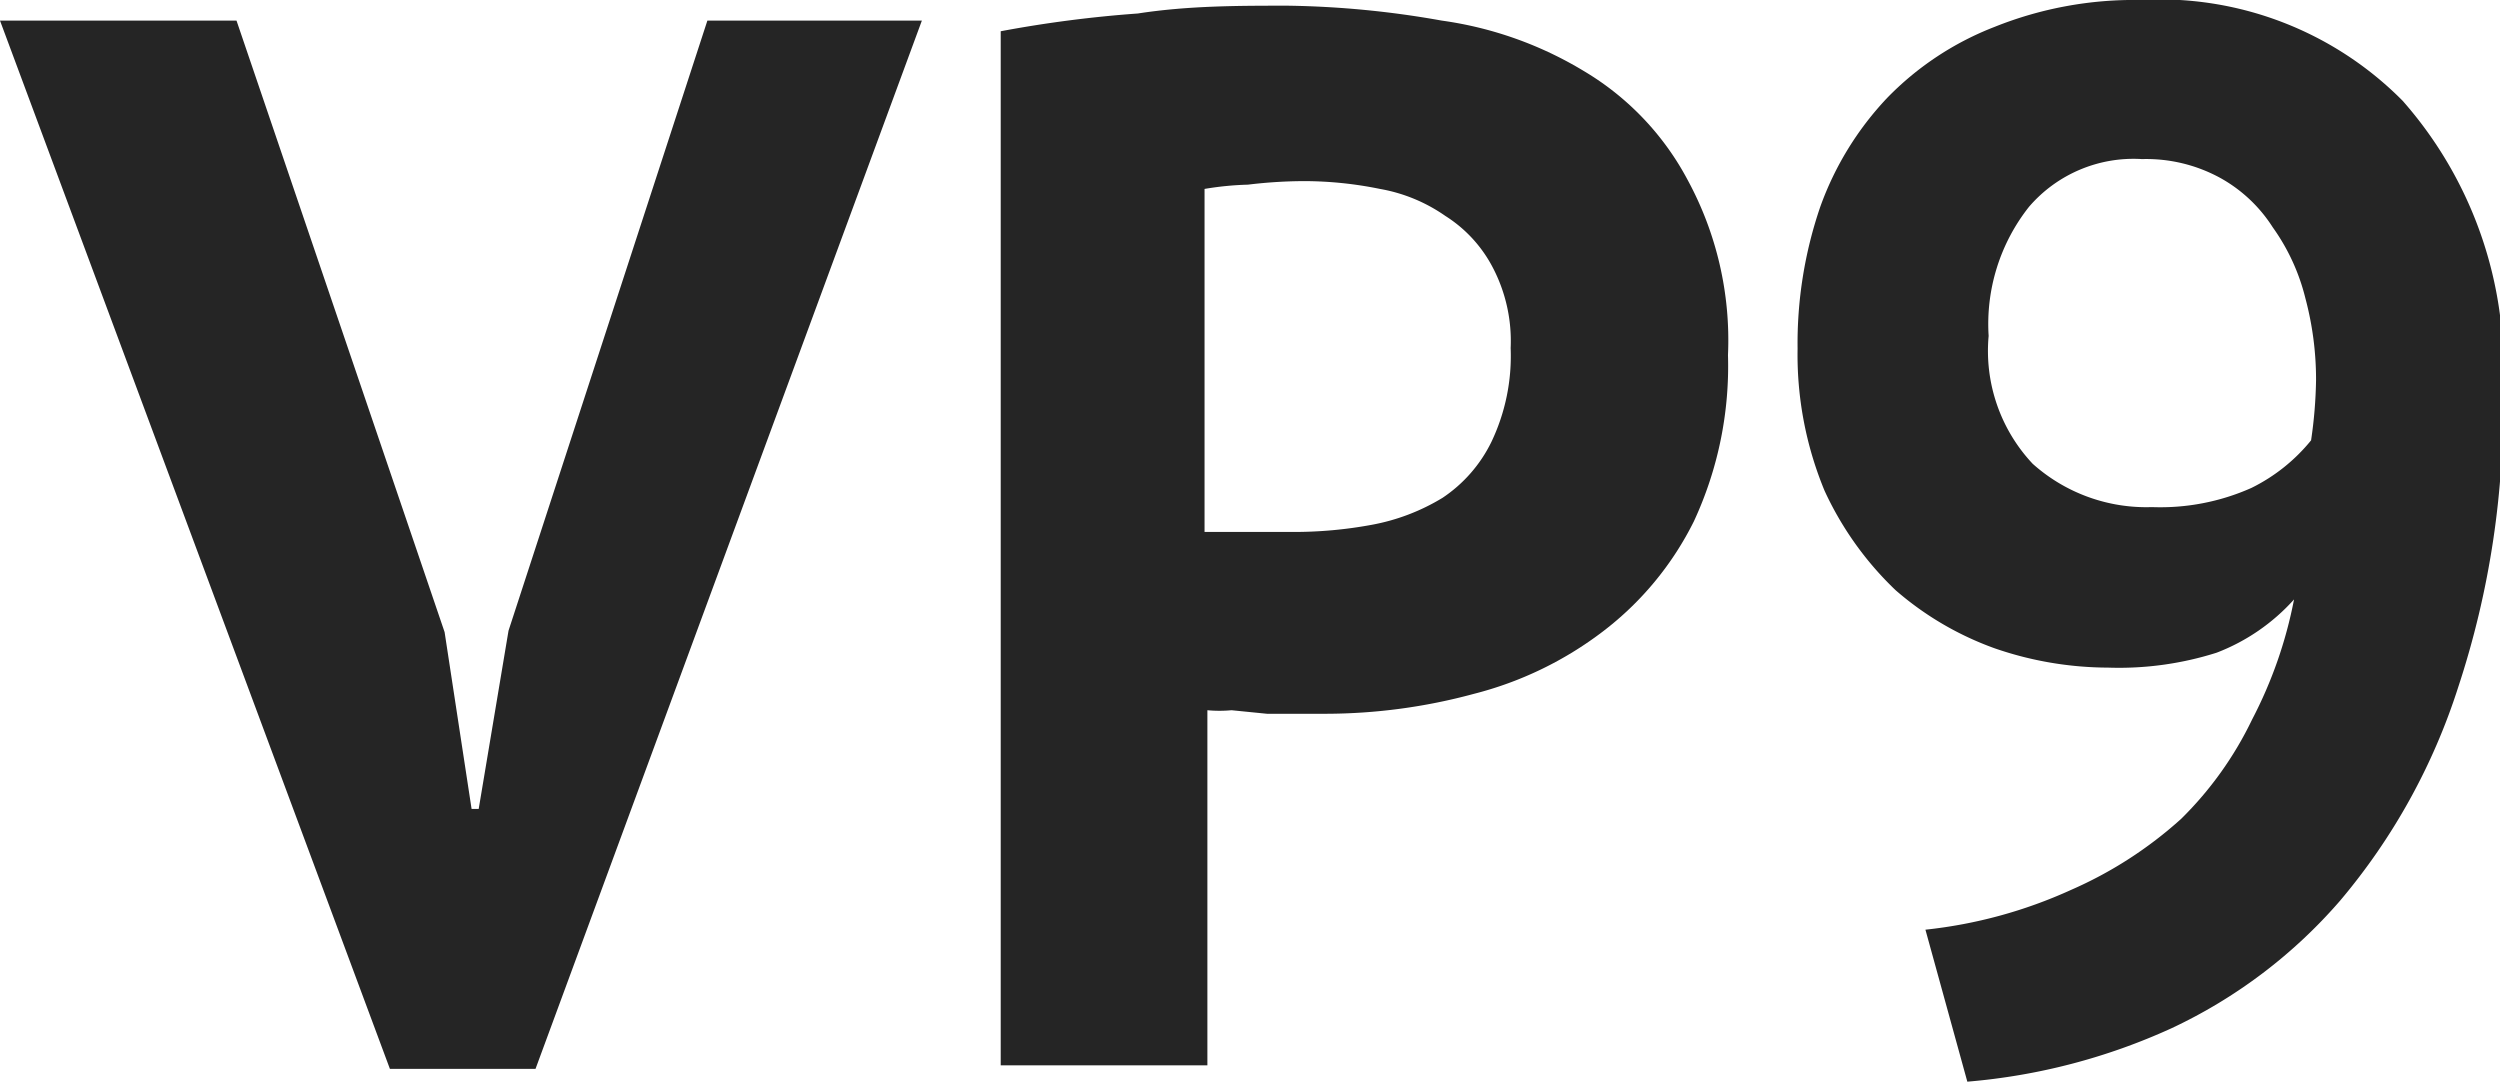
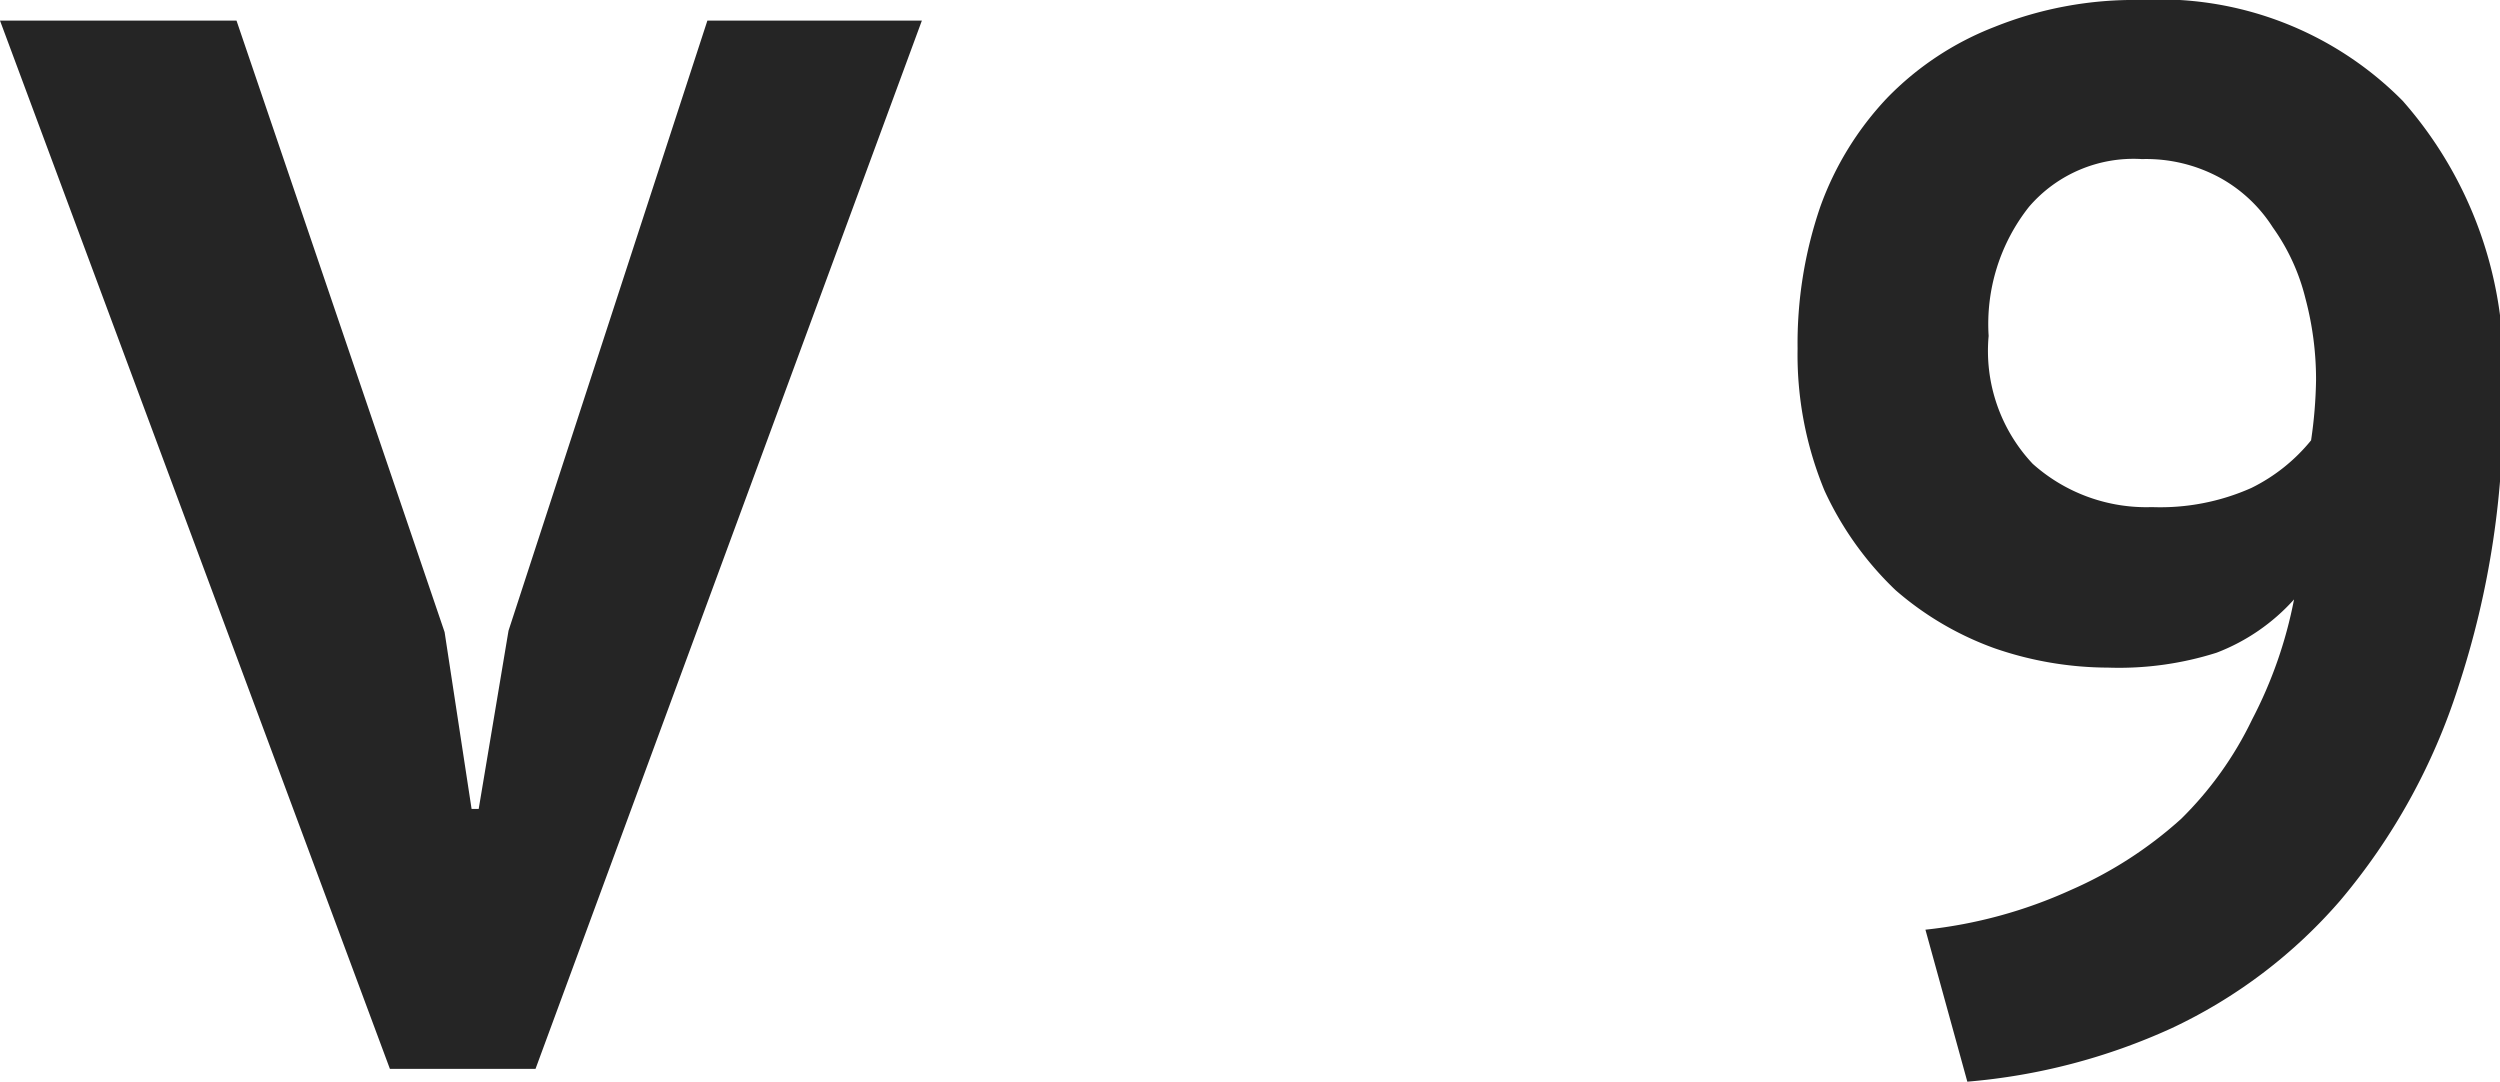
<svg xmlns="http://www.w3.org/2000/svg" viewBox="0 0 35.2 15.24">
  <title>icon-vp9</title>
  <g id="Layer_2" data-name="Layer 2">
    <g id="Layer_2-2" data-name="Layer 2">
      <polygon points="7.16 8.88 6.74 11.39 6.64 11.39 6.26 8.9 3.33 0.29 0 0.29 5.49 15.05 7.54 15.05 12.98 0.29 9.96 0.29 7.16 8.88" style="fill:#252525" />
-       <path d="M22.3,1a5.26,5.26,0,0,0-2-.71A13.28,13.28,0,0,0,18.13.08c-.69,0-1.4,0-2.11.11a17.13,17.13,0,0,0-1.93.25V15H17v-5a1.84,1.84,0,0,0,.34,0l.5.05h.82a8,8,0,0,0,2.09-.28,5.05,5.05,0,0,0,1.82-.88,4.42,4.42,0,0,0,1.28-1.55,5.19,5.19,0,0,0,.48-2.34,4.73,4.73,0,0,0-.57-2.47A3.92,3.92,0,0,0,22.3,1ZM21,6.22a2,2,0,0,1-.69.79,2.93,2.93,0,0,1-1,.38,6,6,0,0,1-1.11.1h-.63l-.36,0-.25,0V2.66a4.32,4.32,0,0,1,.61-.06,6.73,6.73,0,0,1,.8-.05h0a5.37,5.37,0,0,1,1.06.11,2.3,2.3,0,0,1,.92.38,1.89,1.89,0,0,1,.67.73,2.23,2.23,0,0,1,.25,1.13A2.81,2.81,0,0,1,21,6.22Z" style="fill:#252525" />
-       <path d="M33.83,1.42A4.81,4.81,0,0,0,30.13,0a5.28,5.28,0,0,0-2.05.38,4.24,4.24,0,0,0-1.51,1,4.38,4.38,0,0,0-.94,1.53,5.94,5.94,0,0,0-.32,2h0a5,5,0,0,0,.38,2,4.58,4.58,0,0,0,1,1.4,4.38,4.38,0,0,0,1.4.82,4.92,4.92,0,0,0,1.59.27,4.54,4.54,0,0,0,1.53-.21,2.82,2.82,0,0,0,1.09-.75,6.17,6.17,0,0,1-.59,1.69,5,5,0,0,1-1,1.4,5.74,5.74,0,0,1-1.55,1,6.63,6.63,0,0,1-2.05.56l.59,2.14a8.64,8.64,0,0,0,2.87-.75,7.15,7.15,0,0,0,2.38-1.8,8.82,8.82,0,0,0,1.66-3,12.55,12.55,0,0,0,.63-4.2A5.68,5.68,0,0,0,33.83,1.42ZM32.54,6.2a2.51,2.51,0,0,1-.84.67,3.15,3.15,0,0,1-1.4.27,2.4,2.4,0,0,1-1.68-.61A2.32,2.32,0,0,1,28,4.73h0a2.66,2.66,0,0,1,.57-1.82,1.94,1.94,0,0,1,1.59-.67,2.17,2.17,0,0,1,1.11.27A2.06,2.06,0,0,1,32,3.2a2.91,2.91,0,0,1,.46,1,4.43,4.43,0,0,1,.15,1.15A6.38,6.38,0,0,1,32.54,6.2Z" style="fill:#252525" />
+       <path d="M33.83,1.42A4.81,4.81,0,0,0,30.13,0a5.28,5.28,0,0,0-2.05.38,4.24,4.24,0,0,0-1.51,1,4.38,4.38,0,0,0-.94,1.53,5.94,5.94,0,0,0-.32,2h0a5,5,0,0,0,.38,2,4.58,4.58,0,0,0,1,1.4,4.38,4.38,0,0,0,1.4.82,4.92,4.92,0,0,0,1.59.27,4.54,4.54,0,0,0,1.53-.21,2.82,2.82,0,0,0,1.09-.75,6.17,6.17,0,0,1-.59,1.69,5,5,0,0,1-1,1.4,5.74,5.74,0,0,1-1.55,1,6.63,6.63,0,0,1-2.05.56l.59,2.14a8.64,8.64,0,0,0,2.87-.75,7.15,7.15,0,0,0,2.38-1.8,8.82,8.82,0,0,0,1.66-3,12.55,12.55,0,0,0,.63-4.2A5.68,5.68,0,0,0,33.83,1.42ZM32.54,6.2a2.51,2.51,0,0,1-.84.67,3.15,3.15,0,0,1-1.4.27,2.4,2.4,0,0,1-1.68-.61A2.32,2.32,0,0,1,28,4.73a2.66,2.66,0,0,1,.57-1.82,1.94,1.94,0,0,1,1.59-.67,2.17,2.17,0,0,1,1.11.27A2.06,2.06,0,0,1,32,3.2a2.91,2.91,0,0,1,.46,1,4.43,4.43,0,0,1,.15,1.15A6.38,6.38,0,0,1,32.54,6.2Z" style="fill:#252525" />
    </g>
  </g>
</svg>